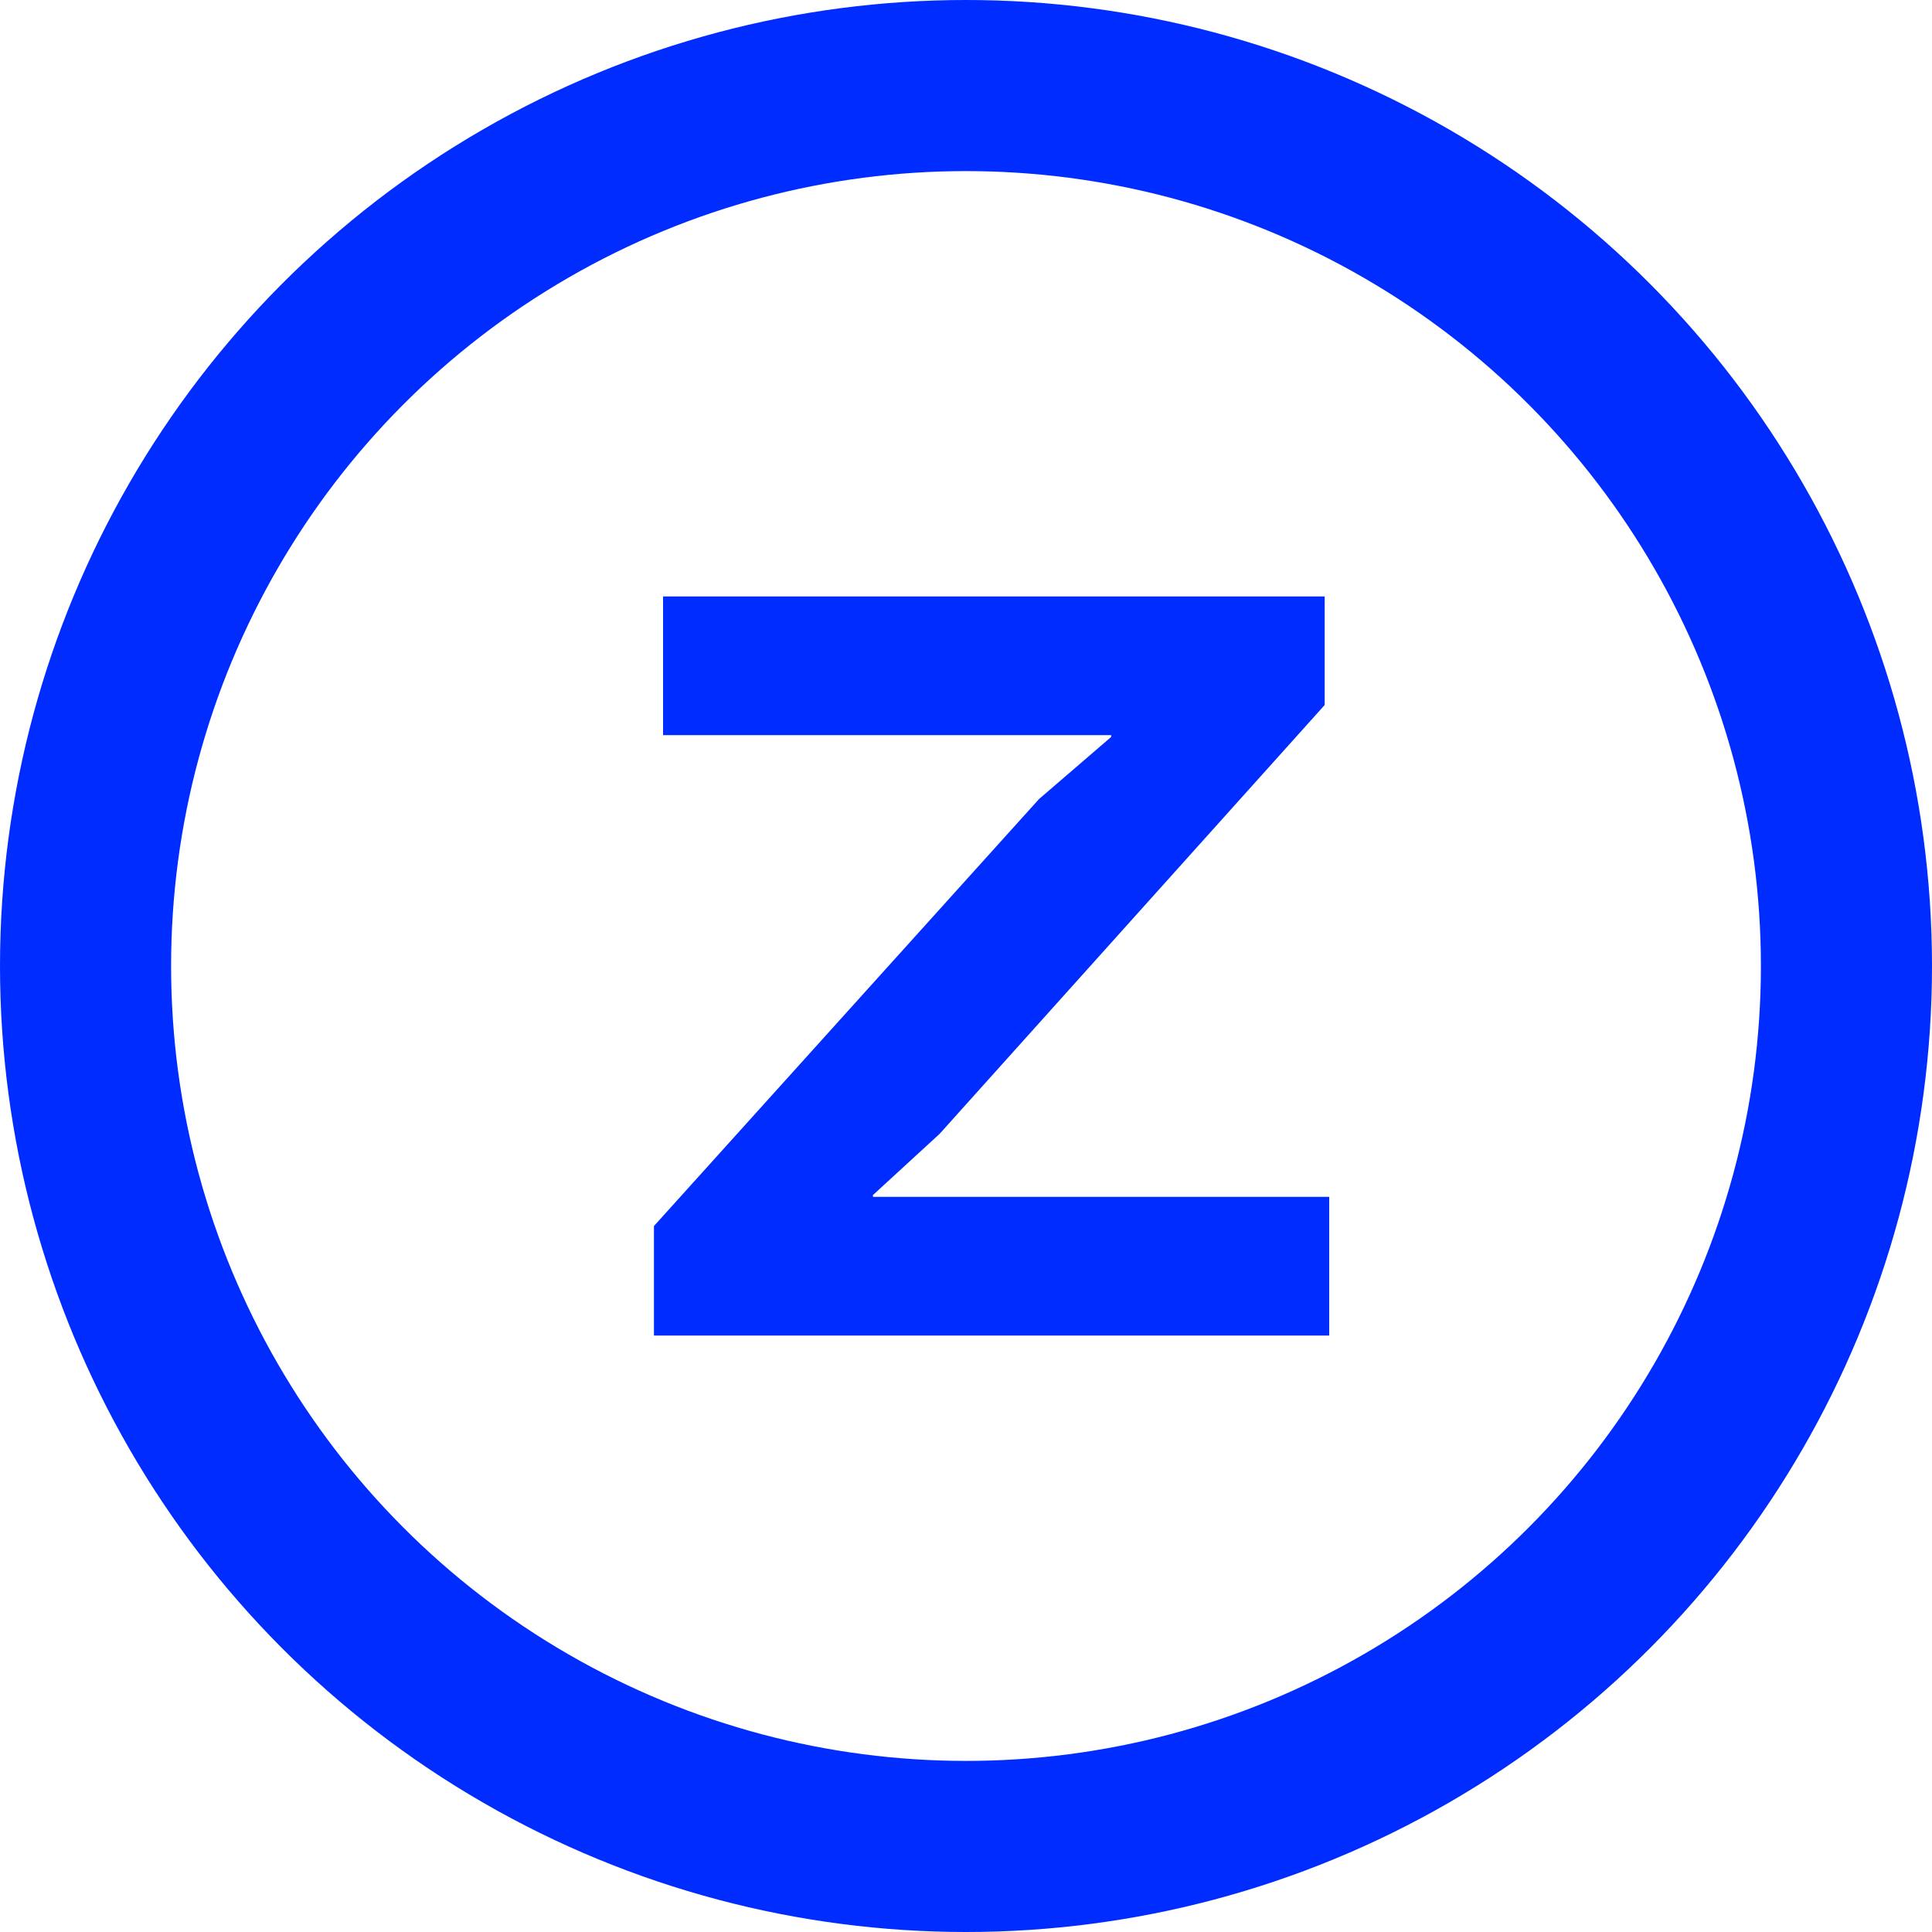
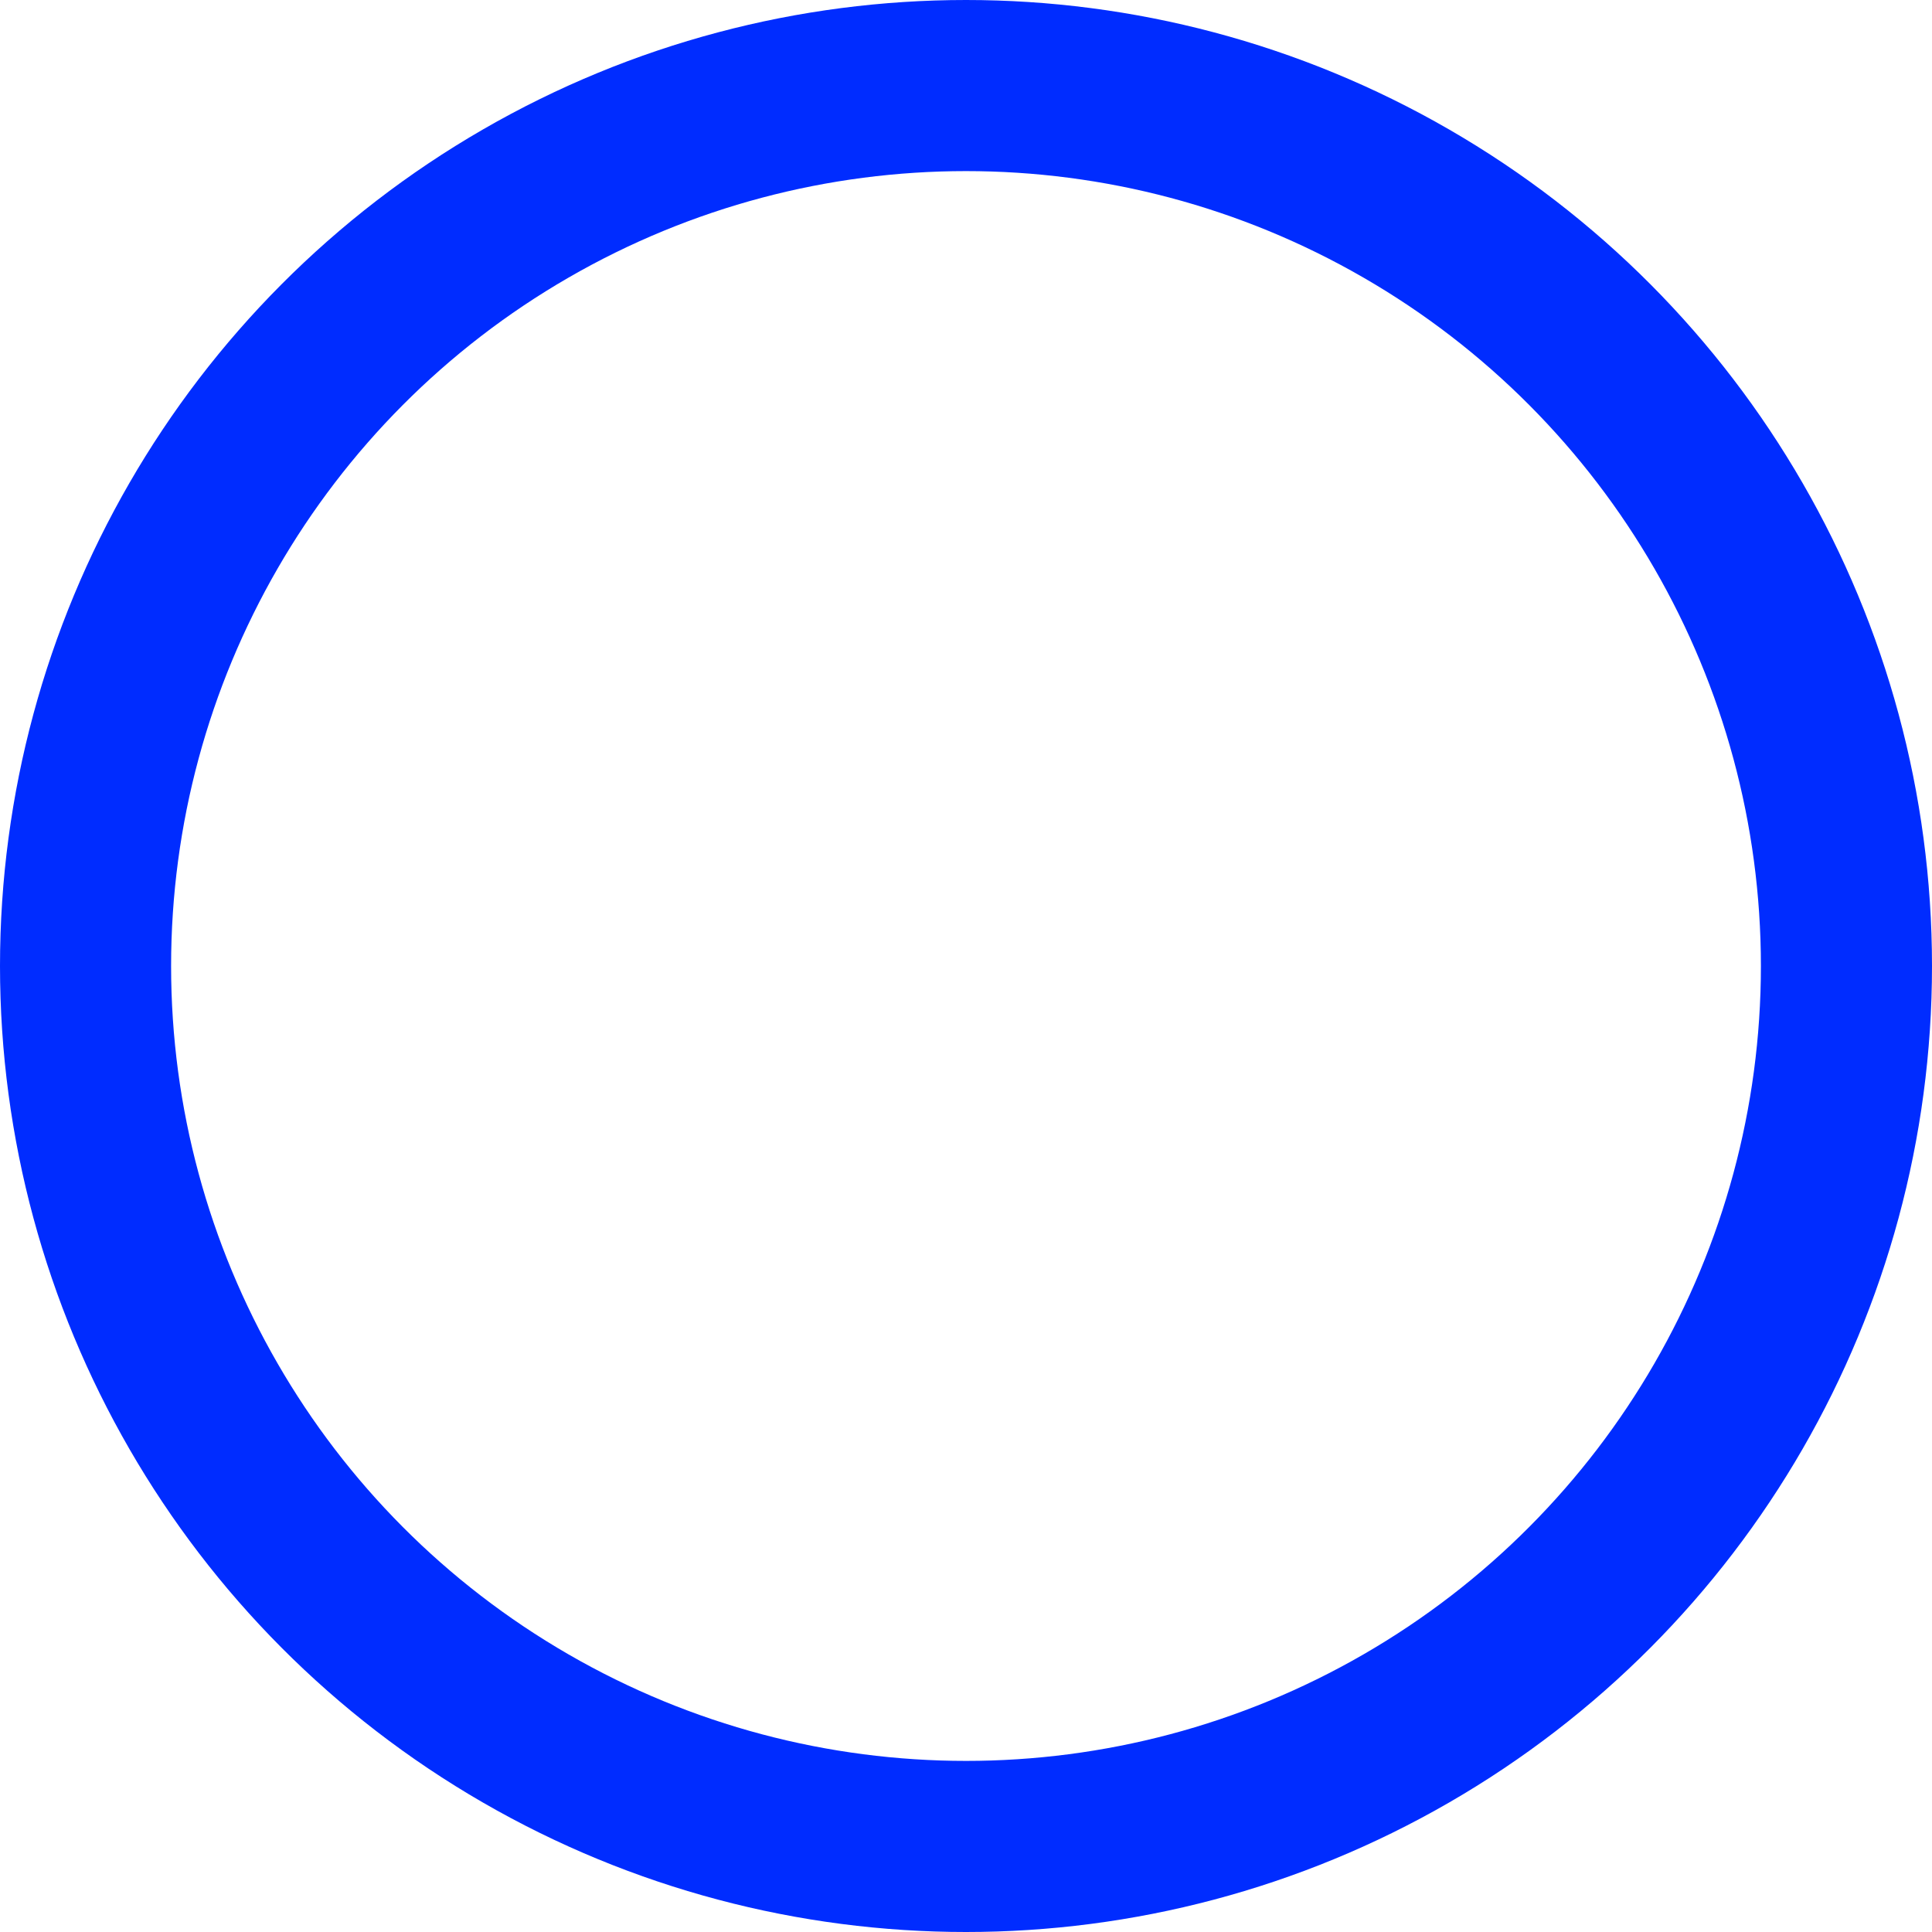
<svg xmlns="http://www.w3.org/2000/svg" enable-background="new 0 0 50 50" height="50" viewBox="0 0 50 50" width="50">
  <circle cx="25" cy="25" fill="none" r="22.786" stroke="#002cff" stroke-width="4.428" />
-   <path d="m34.4 30.975h-11.808v-.047l1.724-1.583 9.966-11.099v-2.81h-17.122v3.589h11.597v.047l-1.866 1.606-9.967 11.052v2.834h17.476z" fill="#002cff" />
</svg>